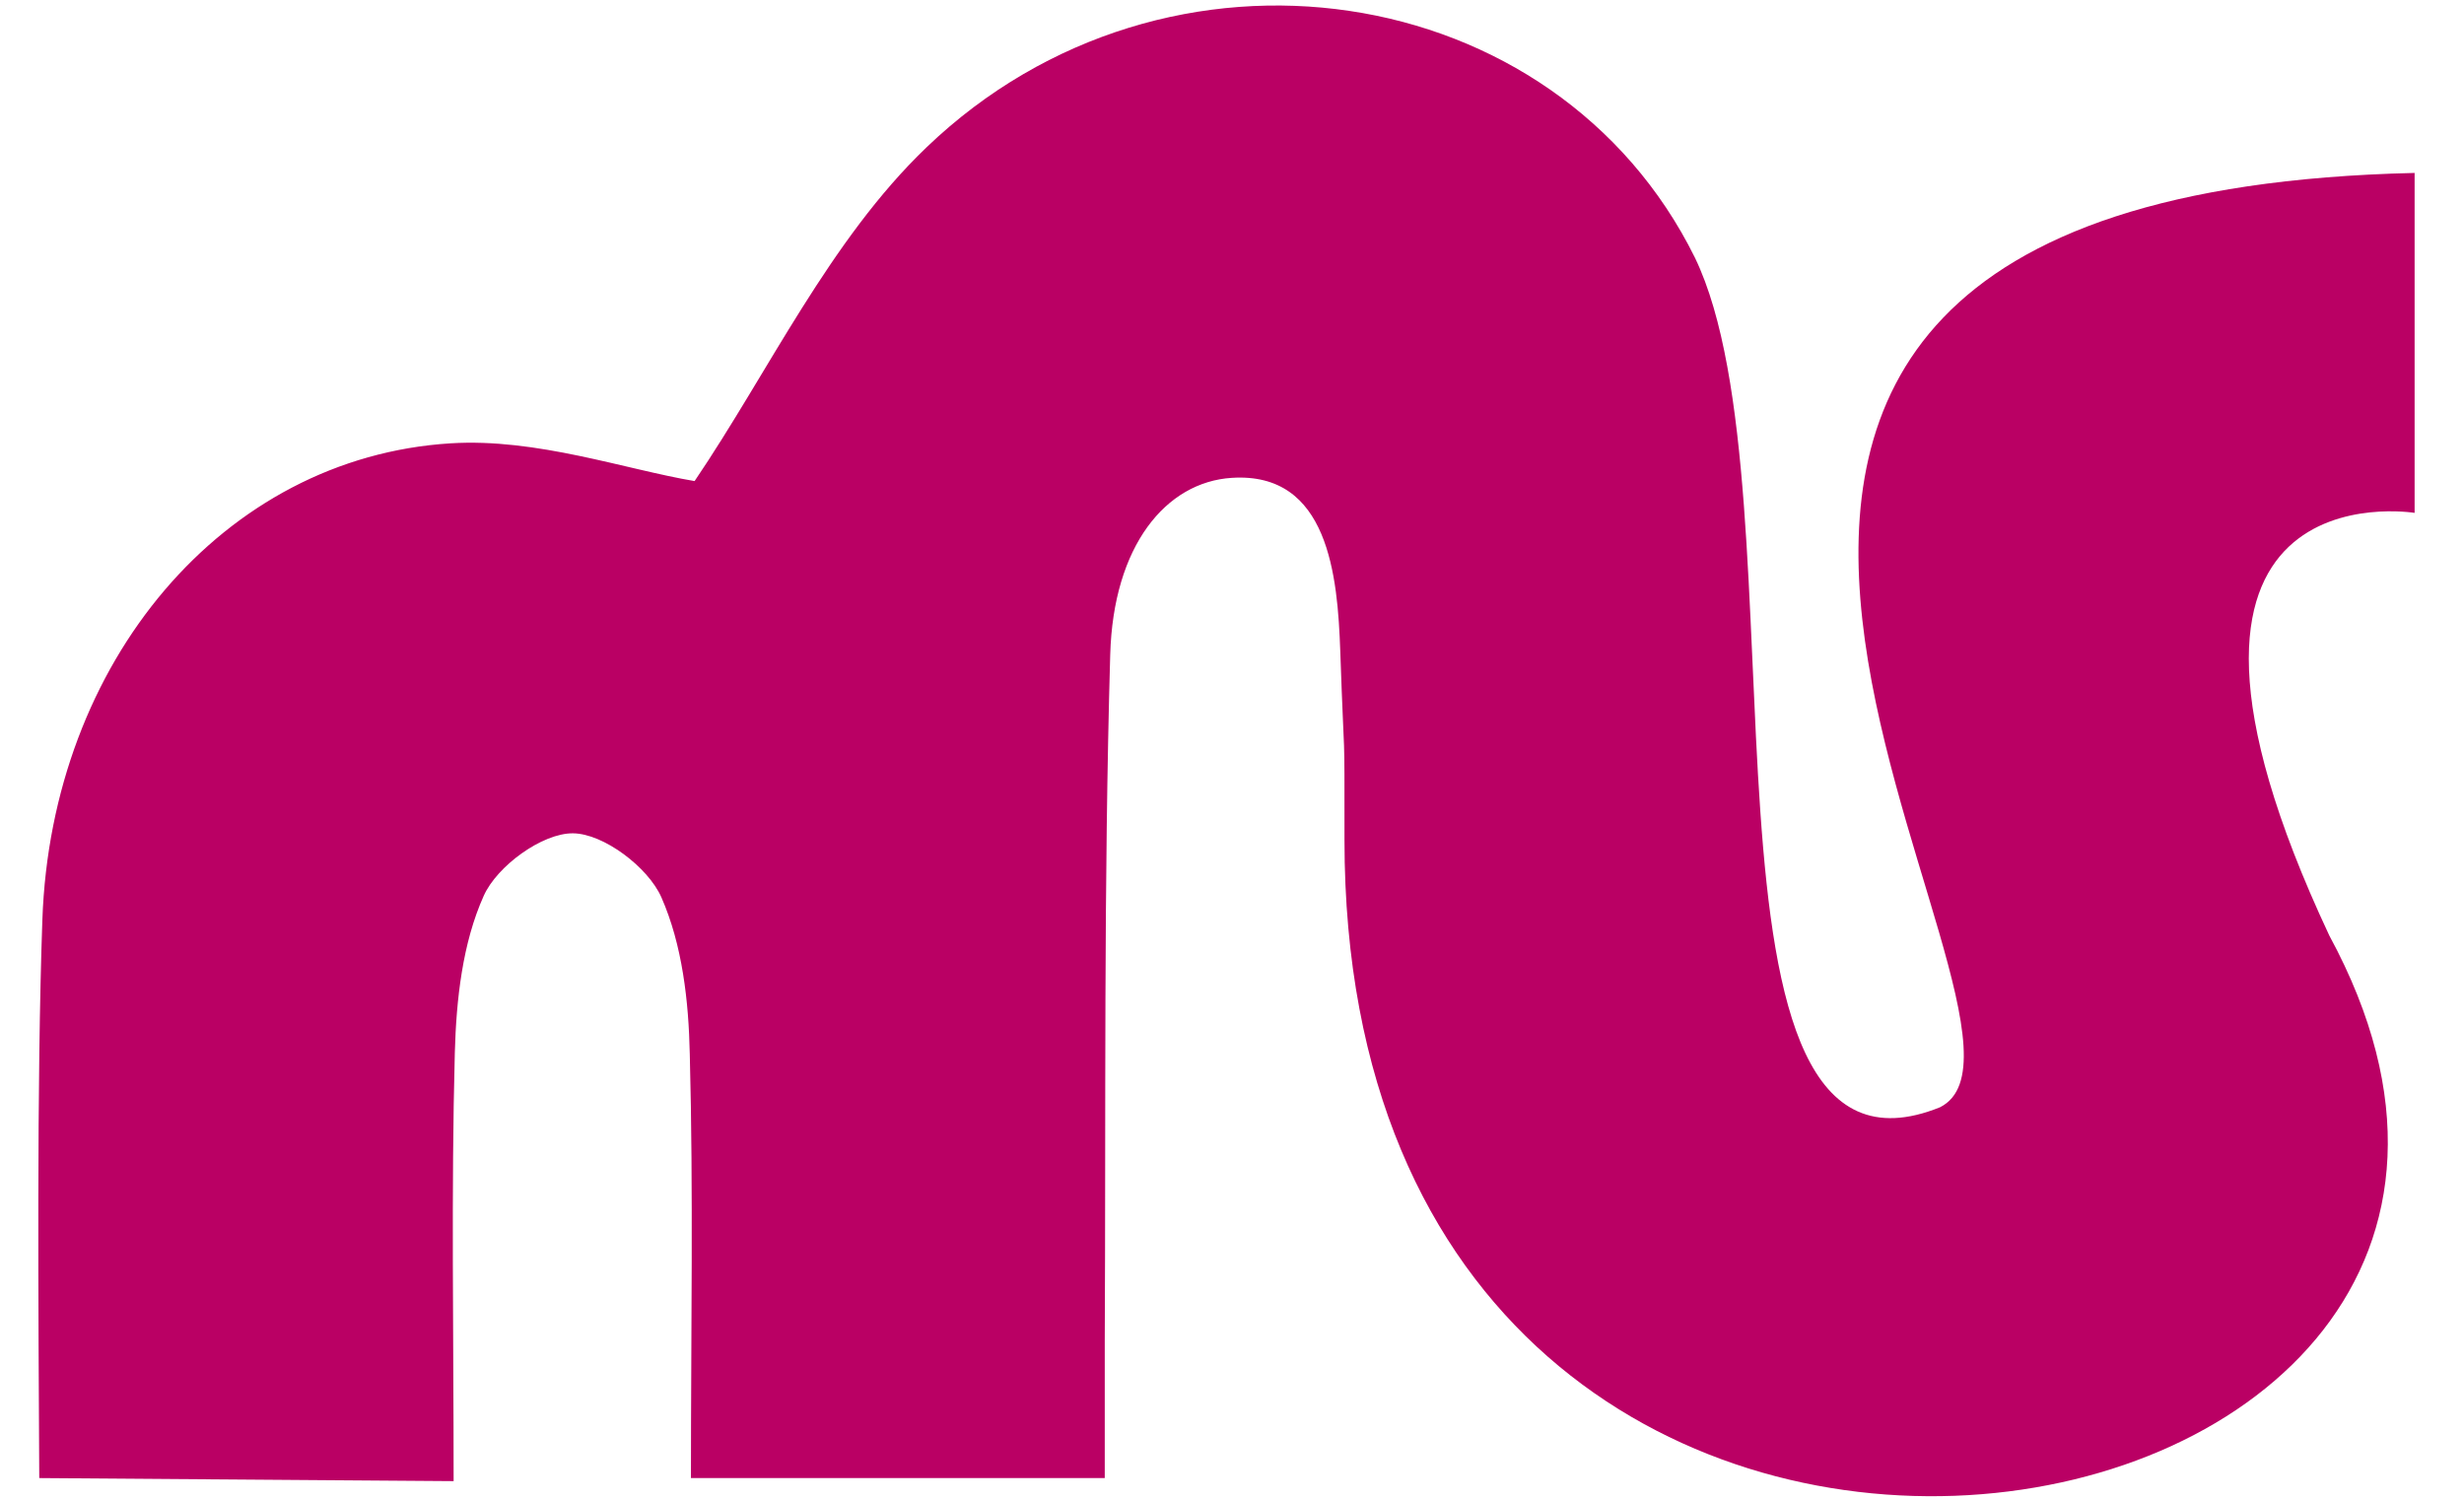
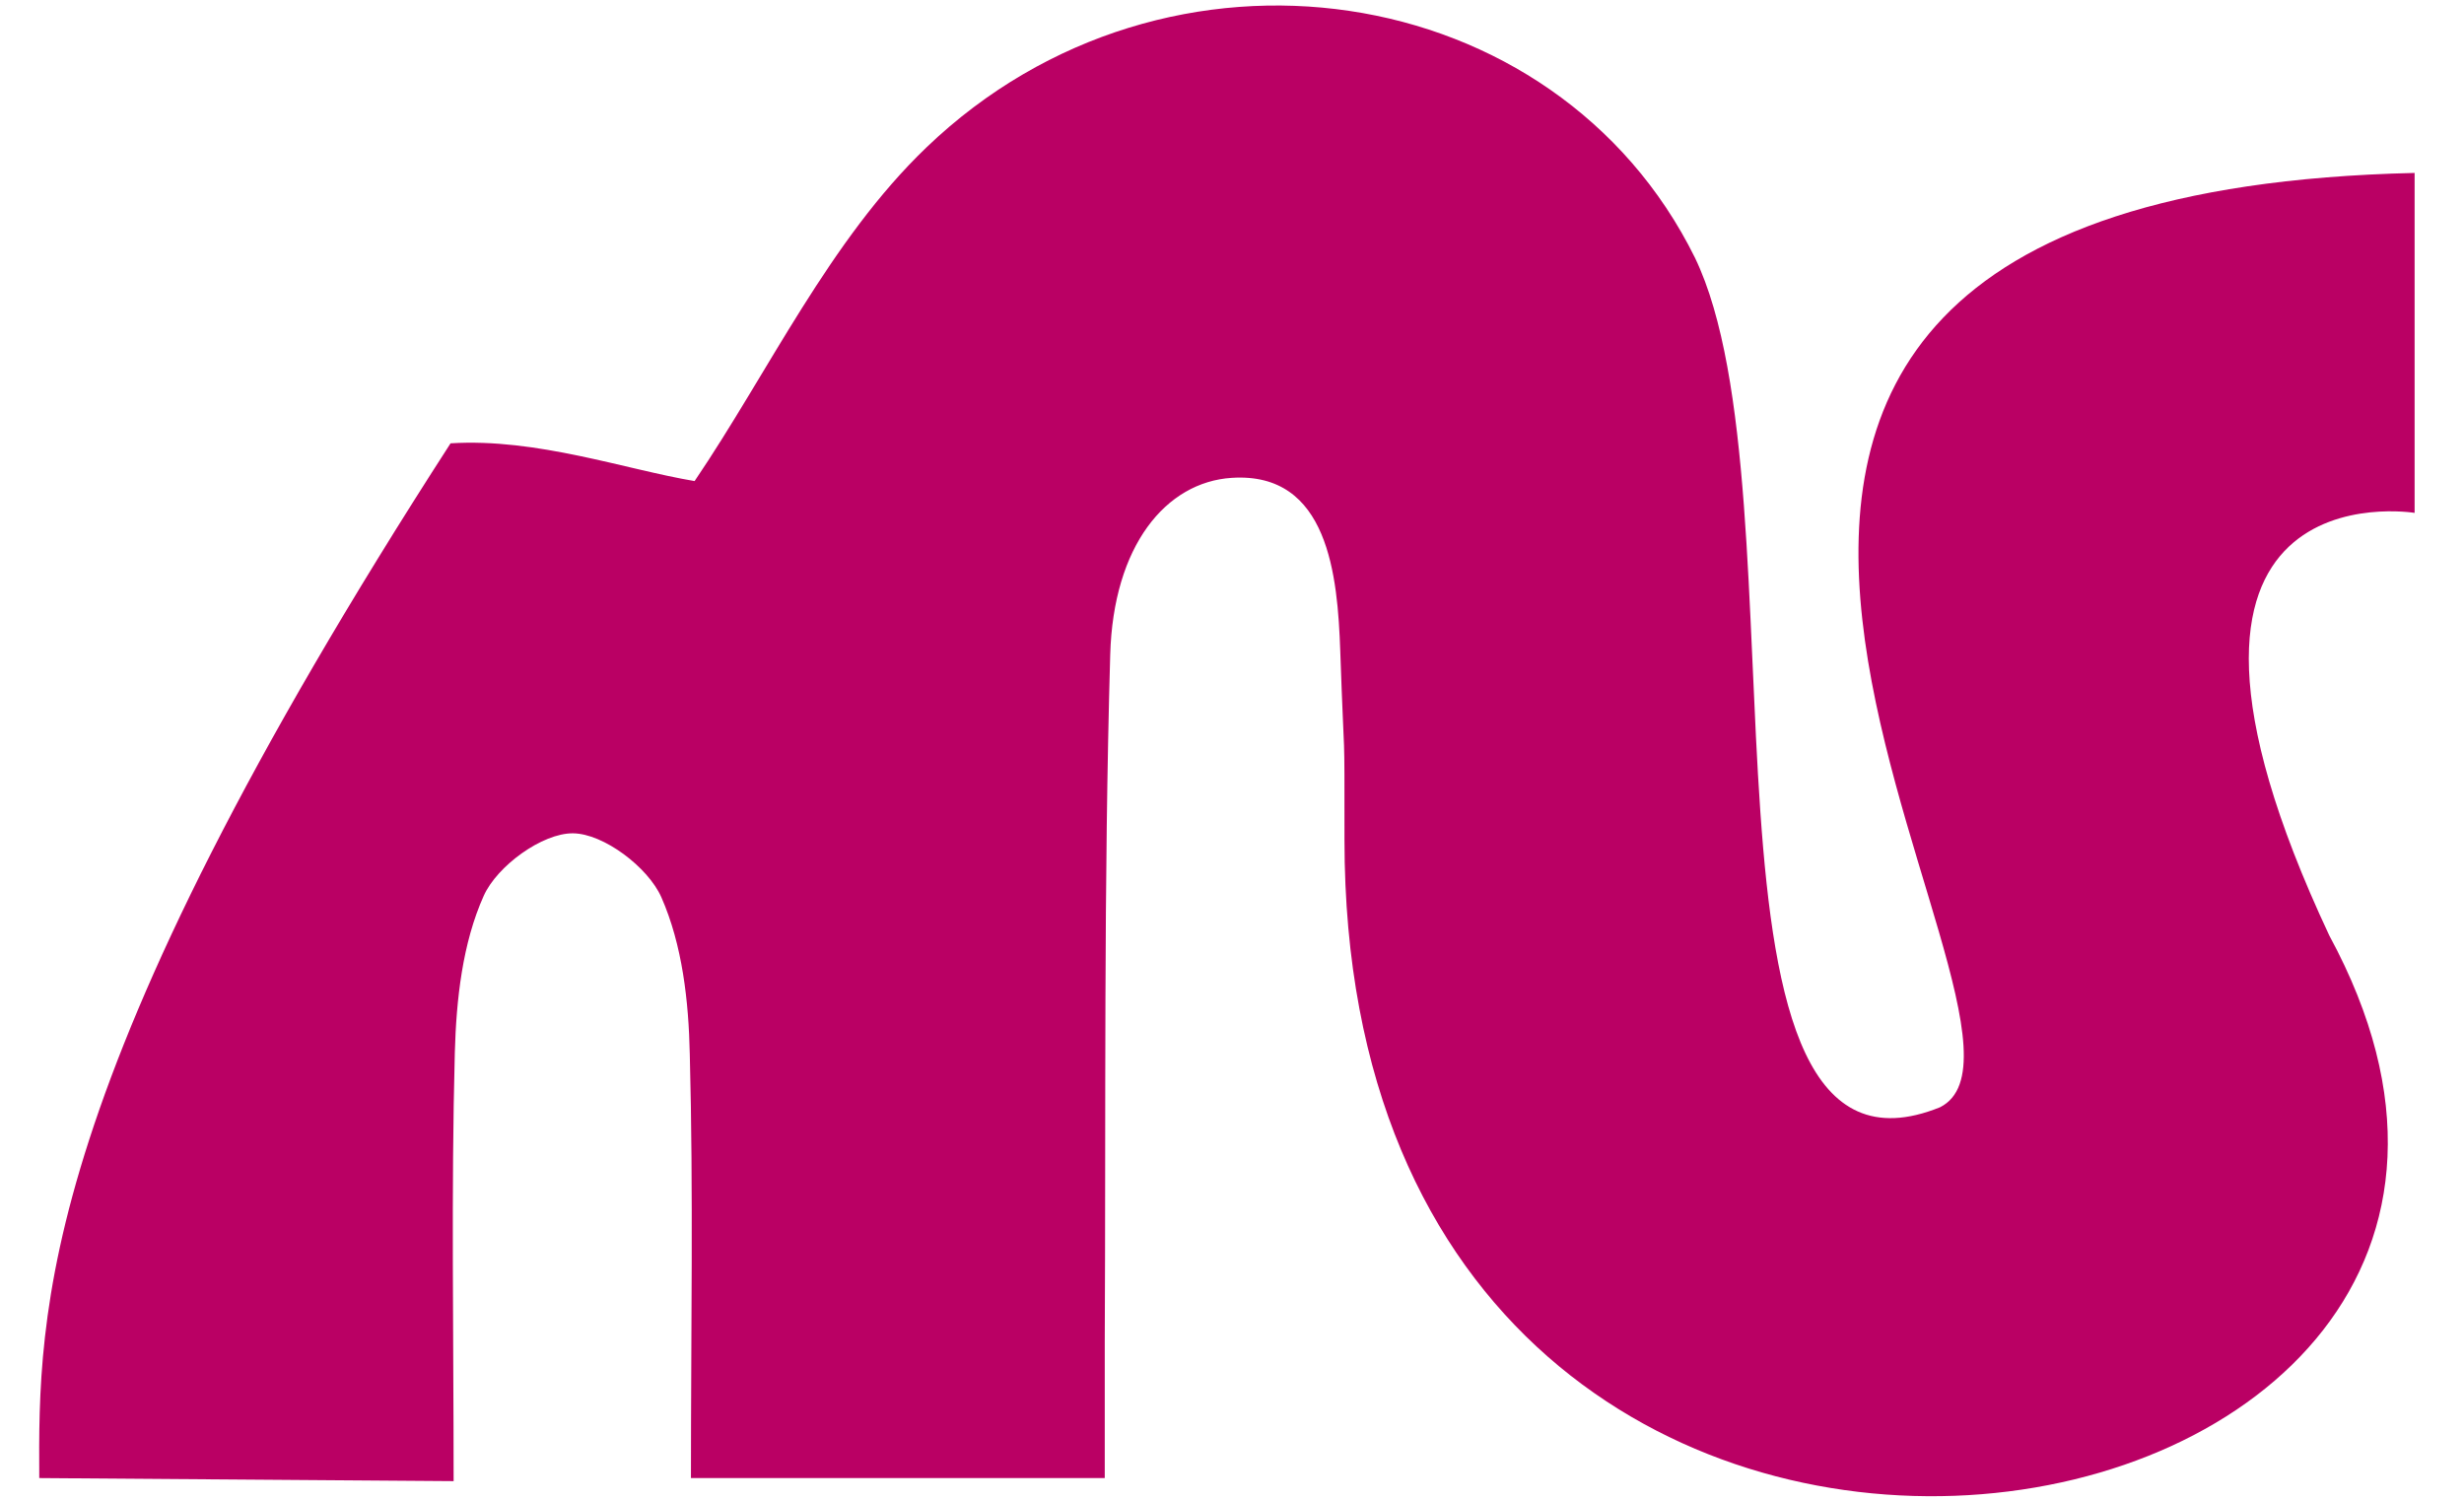
<svg xmlns="http://www.w3.org/2000/svg" width="450" height="274" viewBox="0 0 450 274" fill="none">
-   <path fill-rule="evenodd" clip-rule="evenodd" d="M82.845 270.514C82.845 243.641 82.395 217.437 83.064 192.261C83.324 182.582 84.461 172.254 88.343 163.612C90.778 158.164 99.041 152.147 104.64 152.197C110.238 152.247 118.362 158.393 120.787 163.882C124.609 172.553 125.777 182.841 125.976 192.57C126.635 217.717 126.186 242.893 126.186 269.955H201.761C201.761 260.914 201.761 253.051 201.761 245.178C201.97 203.267 201.561 161.437 202.759 119.596C203.308 99.639 212.948 88.044 224.953 87.275C242.647 86.128 244.293 105.237 244.772 118.898C245.581 142.268 245.541 130.084 245.541 153.404C245.541 331.234 489.331 288.874 425.402 170.867C384.875 84.432 440.98 93.672 440.98 93.672V31.585C259.772 35.746 382.101 188.08 354.328 202.22C305.638 221.938 330.377 90.259 309.55 47.072C284.262 -4.119 213.227 -15.235 169.247 26.875C151.474 43.898 140.387 67.907 126.854 87.864C114.21 85.739 98.033 79.981 82.286 80.969C40.751 83.553 9.395 120.934 7.739 167.943C6.681 198.079 7.02 239.789 7.17 269.955L82.845 270.514Z" fill="#BA0064" />
+   <path fill-rule="evenodd" clip-rule="evenodd" d="M82.845 270.514C82.845 243.641 82.395 217.437 83.064 192.261C83.324 182.582 84.461 172.254 88.343 163.612C90.778 158.164 99.041 152.147 104.64 152.197C110.238 152.247 118.362 158.393 120.787 163.882C124.609 172.553 125.777 182.841 125.976 192.57C126.635 217.717 126.186 242.893 126.186 269.955H201.761C201.761 260.914 201.761 253.051 201.761 245.178C201.97 203.267 201.561 161.437 202.759 119.596C203.308 99.639 212.948 88.044 224.953 87.275C242.647 86.128 244.293 105.237 244.772 118.898C245.581 142.268 245.541 130.084 245.541 153.404C245.541 331.234 489.331 288.874 425.402 170.867C384.875 84.432 440.98 93.672 440.98 93.672V31.585C259.772 35.746 382.101 188.08 354.328 202.22C305.638 221.938 330.377 90.259 309.55 47.072C284.262 -4.119 213.227 -15.235 169.247 26.875C151.474 43.898 140.387 67.907 126.854 87.864C114.21 85.739 98.033 79.981 82.286 80.969C6.681 198.079 7.02 239.789 7.17 269.955L82.845 270.514Z" fill="#BA0064" />
</svg>